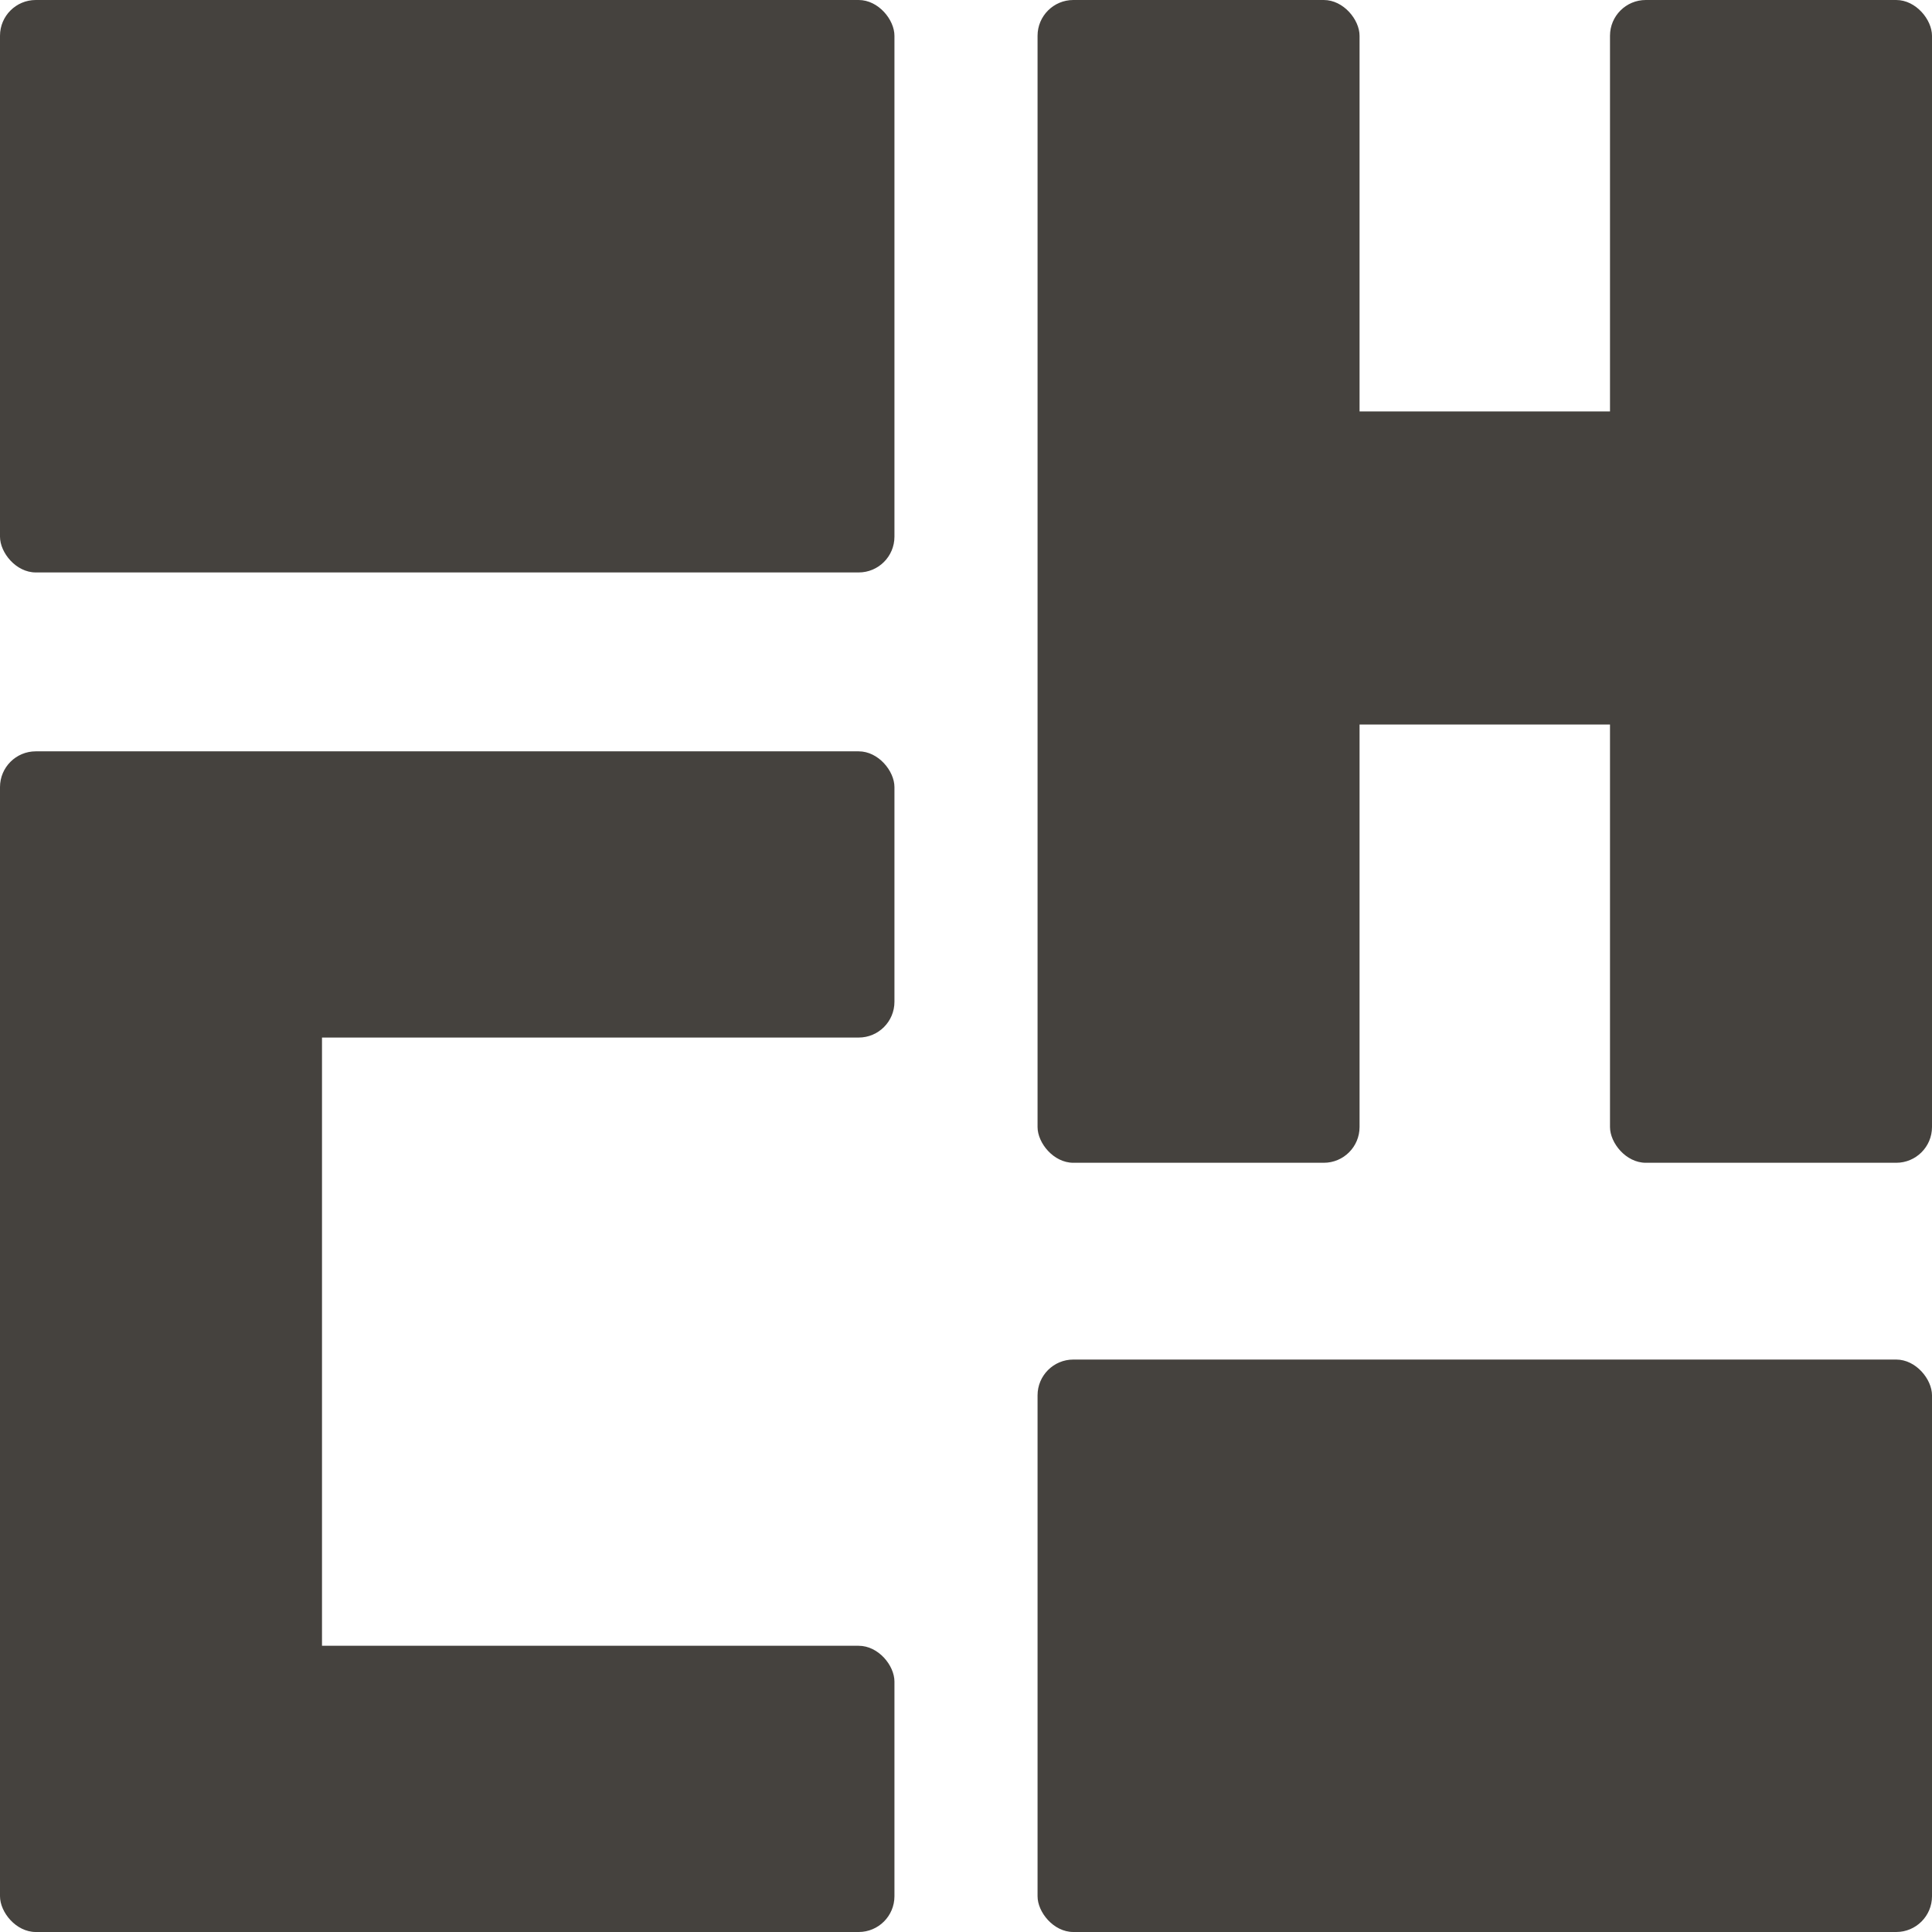
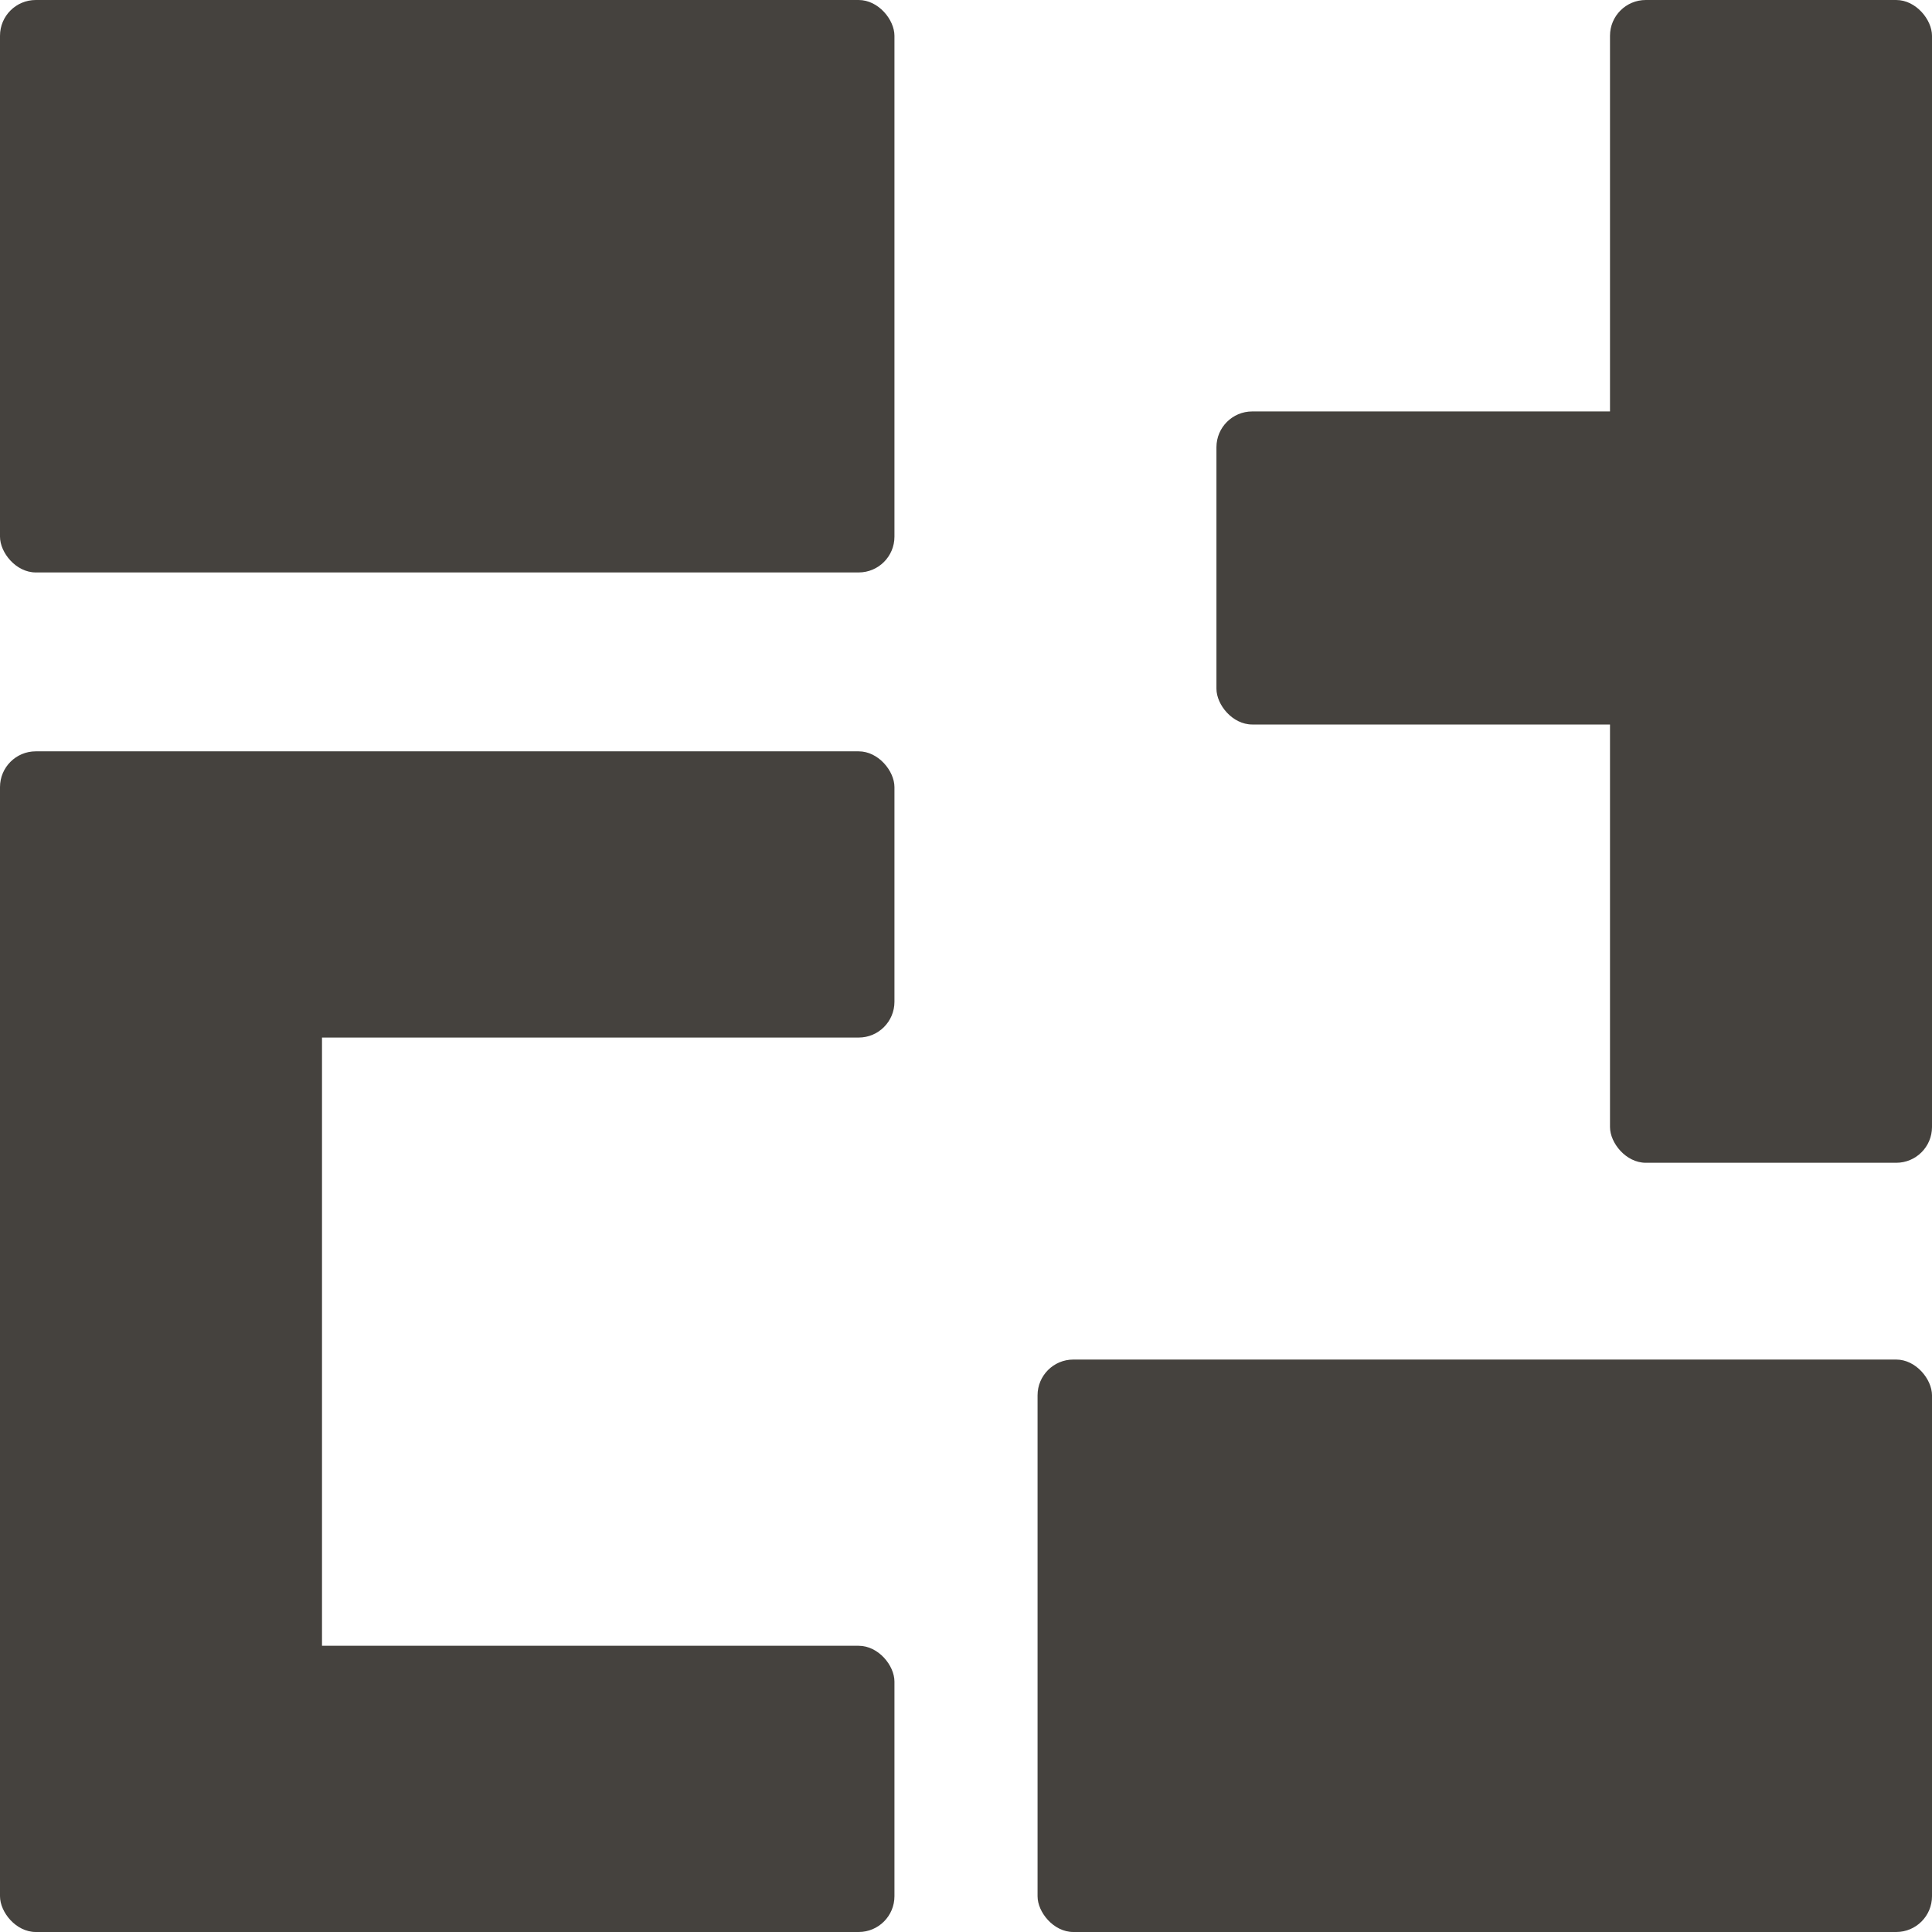
<svg xmlns="http://www.w3.org/2000/svg" width="1080" height="1080">
  <g>
    <rect stroke-width="0" y="230" fill="#45423e" x="680" width="400" height="175" id="svg_1" rx="20" />
    <rect fill="#45423e" x="0" y="0" width="500" height="320" id="svg_5" stroke-width="0" rx="20" />
    <rect fill="#45423e" x="580" y="760" width="500" height="320" id="svg_7" stroke-width="0" rx="20" />
    <rect stroke-width="0" fill="#45423e" x="0" y="500" width="180" height="460" id="svg_17" rx="20" />
    <rect fill="#45423e" y="420" width="500" height="160" id="svg_3" rx="20" stroke-width="0" />
    <rect fill="#45423e" x="0" y="920" width="500" height="160" id="svg_16" rx="20" stroke-width="0" />
-     <rect y="0" stroke-width="0" fill="#45423e" x="580" width="180" height="650" id="svg_18" rx="20" />
    <rect stroke-width="0" fill="#45423e" x="900" y="0" width="180" height="650" id="svg_19" rx="20" />
  </g>
</svg>